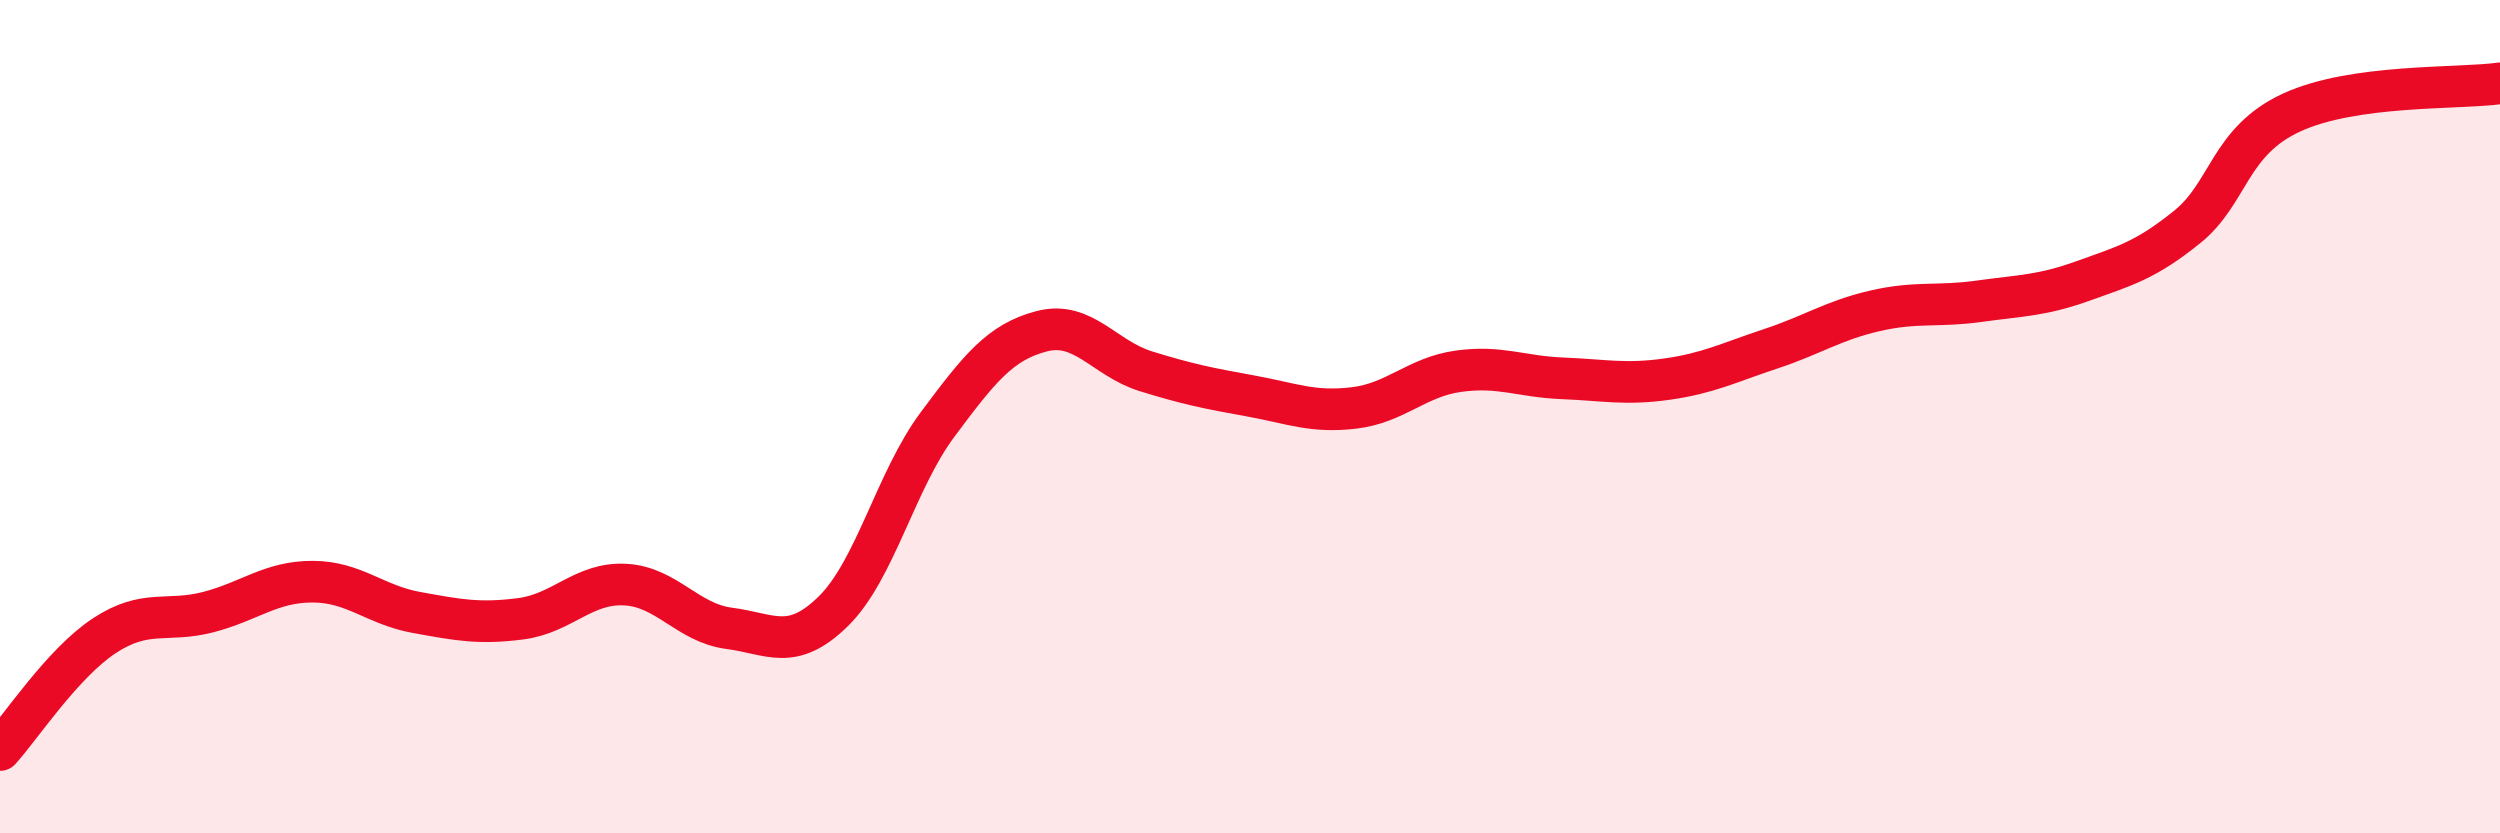
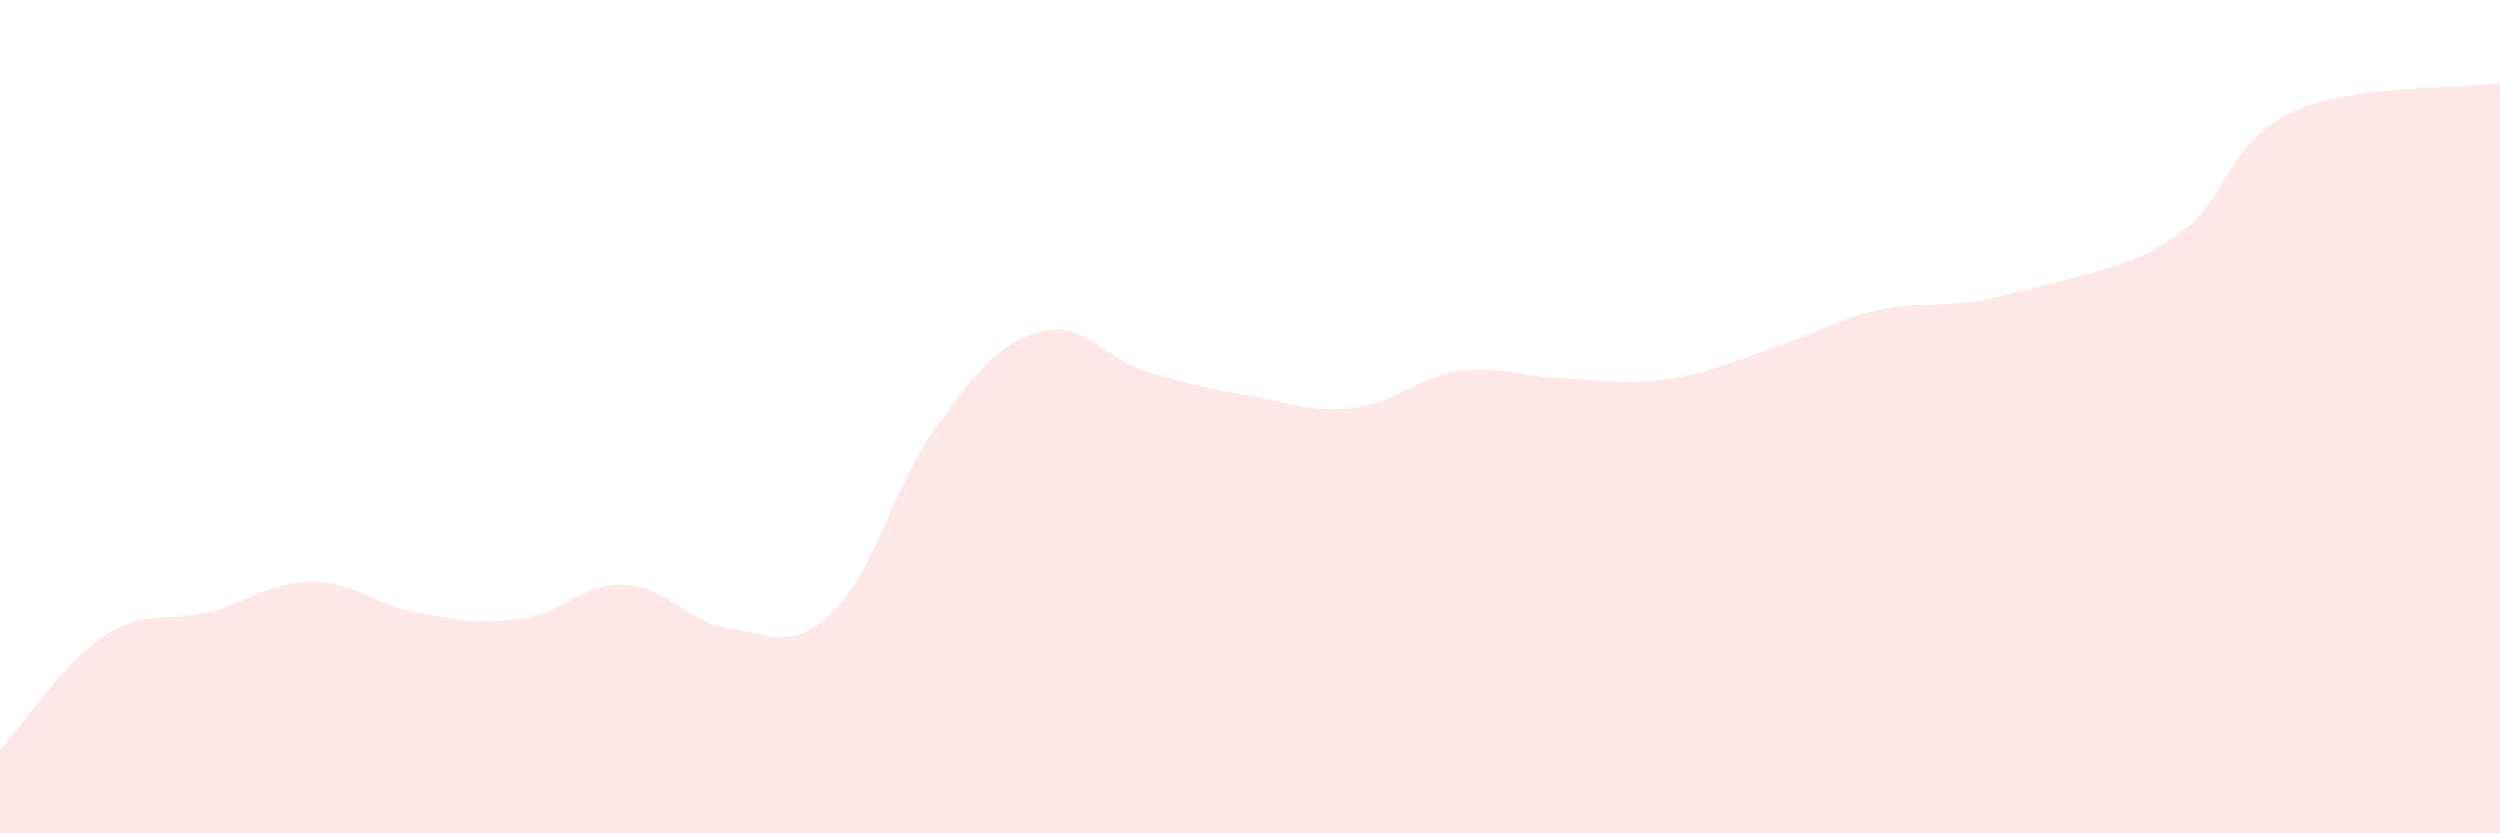
<svg xmlns="http://www.w3.org/2000/svg" width="60" height="20" viewBox="0 0 60 20">
-   <path d="M 0,18 C 0.5,17.45 1.5,15.92 2.5,15.26 C 3.5,14.6 4,14.95 5,14.69 C 6,14.43 6.5,13.96 7.5,13.96 C 8.5,13.96 9,14.52 10,14.7 C 11,14.88 11.5,14.98 12.5,14.85 C 13.5,14.72 14,13.98 15,14.03 C 16,14.08 16.5,14.95 17.5,15.08 C 18.5,15.21 19,15.65 20,14.67 C 21,13.69 21.5,11.53 22.5,10.19 C 23.5,8.85 24,8.21 25,7.95 C 26,7.69 26.5,8.6 27.5,8.91 C 28.5,9.22 29,9.32 30,9.5 C 31,9.68 31.5,9.91 32.5,9.79 C 33.5,9.67 34,9.05 35,8.91 C 36,8.77 36.5,9.04 37.5,9.08 C 38.5,9.12 39,9.24 40,9.1 C 41,8.96 41.5,8.7 42.5,8.37 C 43.5,8.04 44,7.69 45,7.46 C 46,7.23 46.5,7.37 47.5,7.23 C 48.5,7.09 49,7.1 50,6.74 C 51,6.38 51.5,6.25 52.5,5.44 C 53.5,4.63 53.5,3.39 55,2.7 C 56.5,2.01 59,2.14 60,2L60 20L0 20Z" fill="#EB0A25" opacity="0.1" stroke-linecap="round" stroke-linejoin="round" />
-   <path d="M 0,18 C 0.5,17.45 1.5,15.92 2.5,15.26 C 3.5,14.6 4,14.95 5,14.69 C 6,14.43 6.5,13.96 7.5,13.96 C 8.5,13.96 9,14.52 10,14.7 C 11,14.88 11.5,14.98 12.5,14.85 C 13.5,14.72 14,13.98 15,14.03 C 16,14.08 16.5,14.95 17.5,15.08 C 18.5,15.21 19,15.65 20,14.67 C 21,13.69 21.5,11.53 22.5,10.19 C 23.5,8.85 24,8.21 25,7.95 C 26,7.69 26.5,8.6 27.5,8.91 C 28.5,9.22 29,9.32 30,9.5 C 31,9.68 31.5,9.91 32.5,9.79 C 33.5,9.67 34,9.05 35,8.91 C 36,8.77 36.5,9.04 37.5,9.08 C 38.5,9.12 39,9.24 40,9.1 C 41,8.96 41.5,8.7 42.5,8.37 C 43.5,8.04 44,7.69 45,7.46 C 46,7.23 46.5,7.37 47.5,7.23 C 48.5,7.09 49,7.1 50,6.74 C 51,6.38 51.5,6.25 52.5,5.44 C 53.5,4.63 53.5,3.39 55,2.7 C 56.5,2.01 59,2.14 60,2" stroke="#EB0A25" stroke-width="1" fill="none" stroke-linecap="round" stroke-linejoin="round" />
+   <path d="M 0,18 C 0.5,17.45 1.5,15.92 2.5,15.26 C 3.5,14.6 4,14.95 5,14.69 C 6,14.43 6.5,13.96 7.5,13.96 C 8.5,13.96 9,14.52 10,14.7 C 11,14.88 11.5,14.98 12.5,14.85 C 13.5,14.72 14,13.98 15,14.03 C 16,14.08 16.5,14.95 17.5,15.08 C 18.5,15.21 19,15.65 20,14.67 C 21,13.69 21.5,11.53 22.5,10.19 C 23.5,8.85 24,8.21 25,7.95 C 26,7.69 26.5,8.6 27.5,8.91 C 28.5,9.22 29,9.32 30,9.5 C 31,9.68 31.5,9.91 32.5,9.79 C 33.5,9.67 34,9.05 35,8.91 C 36,8.77 36.5,9.04 37.5,9.08 C 38.5,9.12 39,9.24 40,9.1 C 41,8.96 41.5,8.7 42.5,8.37 C 43.5,8.04 44,7.69 45,7.46 C 46,7.23 46.5,7.37 47.5,7.23 C 51,6.38 51.5,6.25 52.5,5.44 C 53.5,4.63 53.5,3.39 55,2.7 C 56.5,2.01 59,2.14 60,2L60 20L0 20Z" fill="#EB0A25" opacity="0.1" stroke-linecap="round" stroke-linejoin="round" />
</svg>